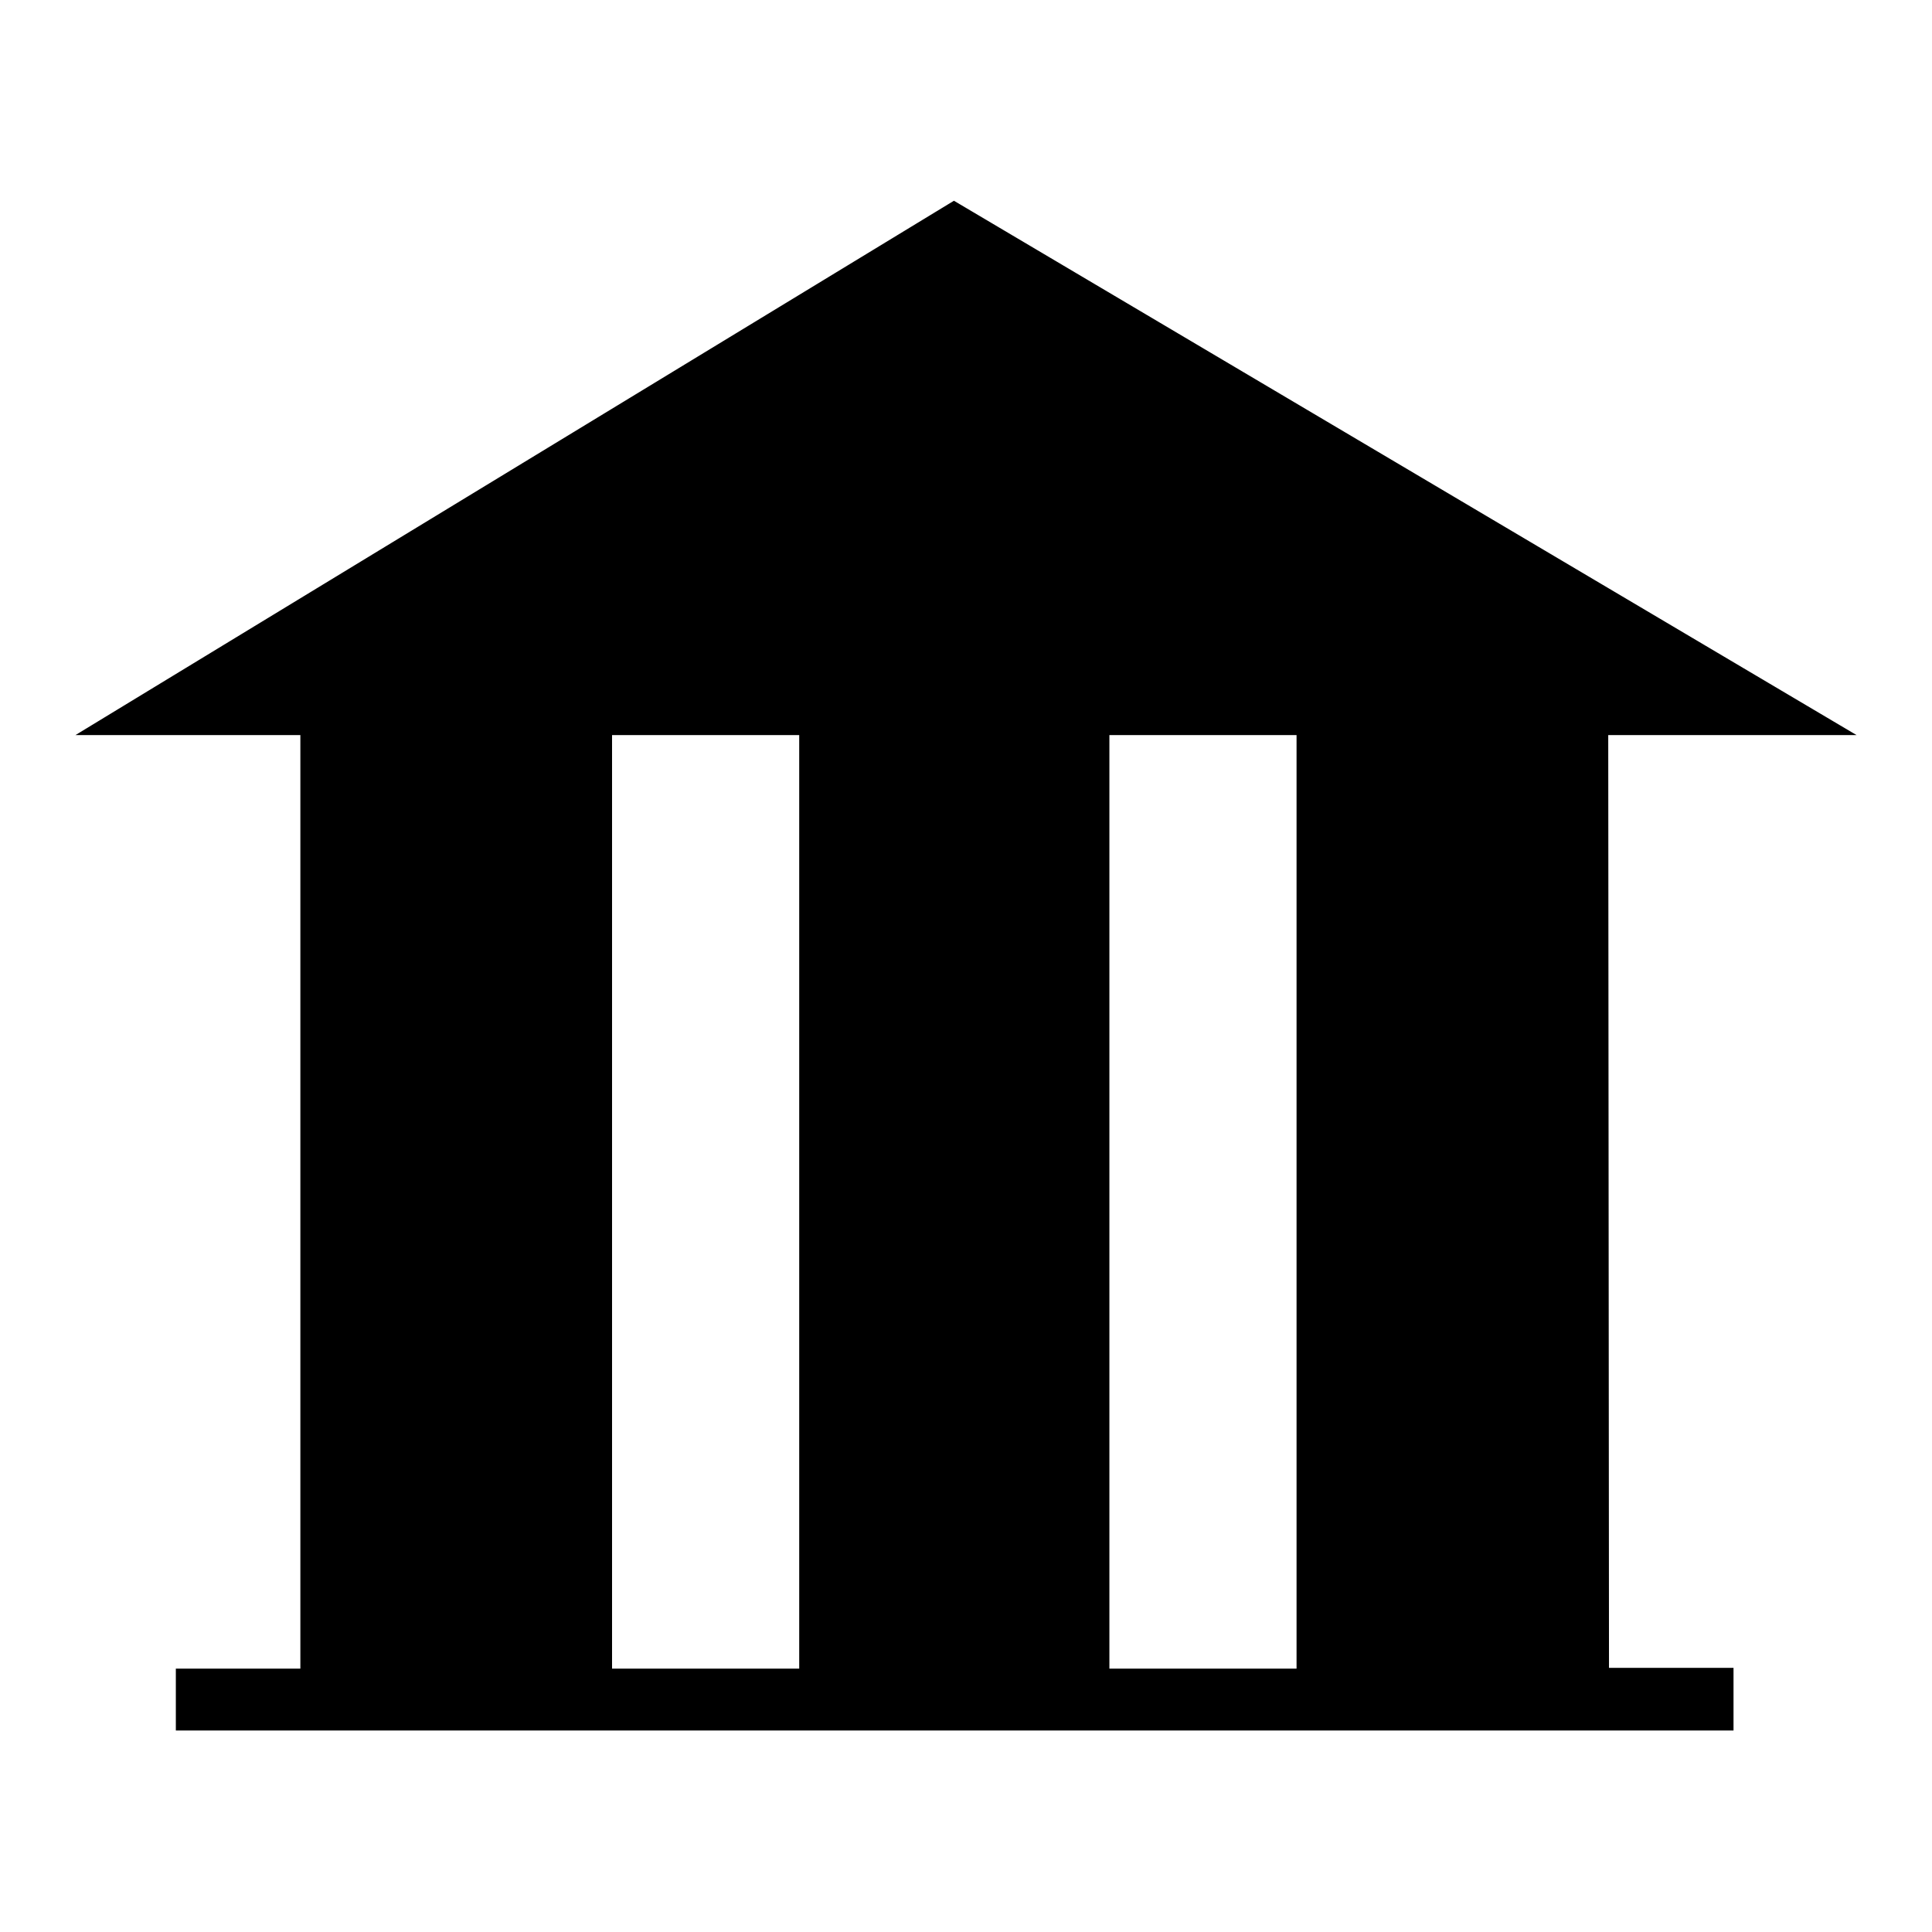
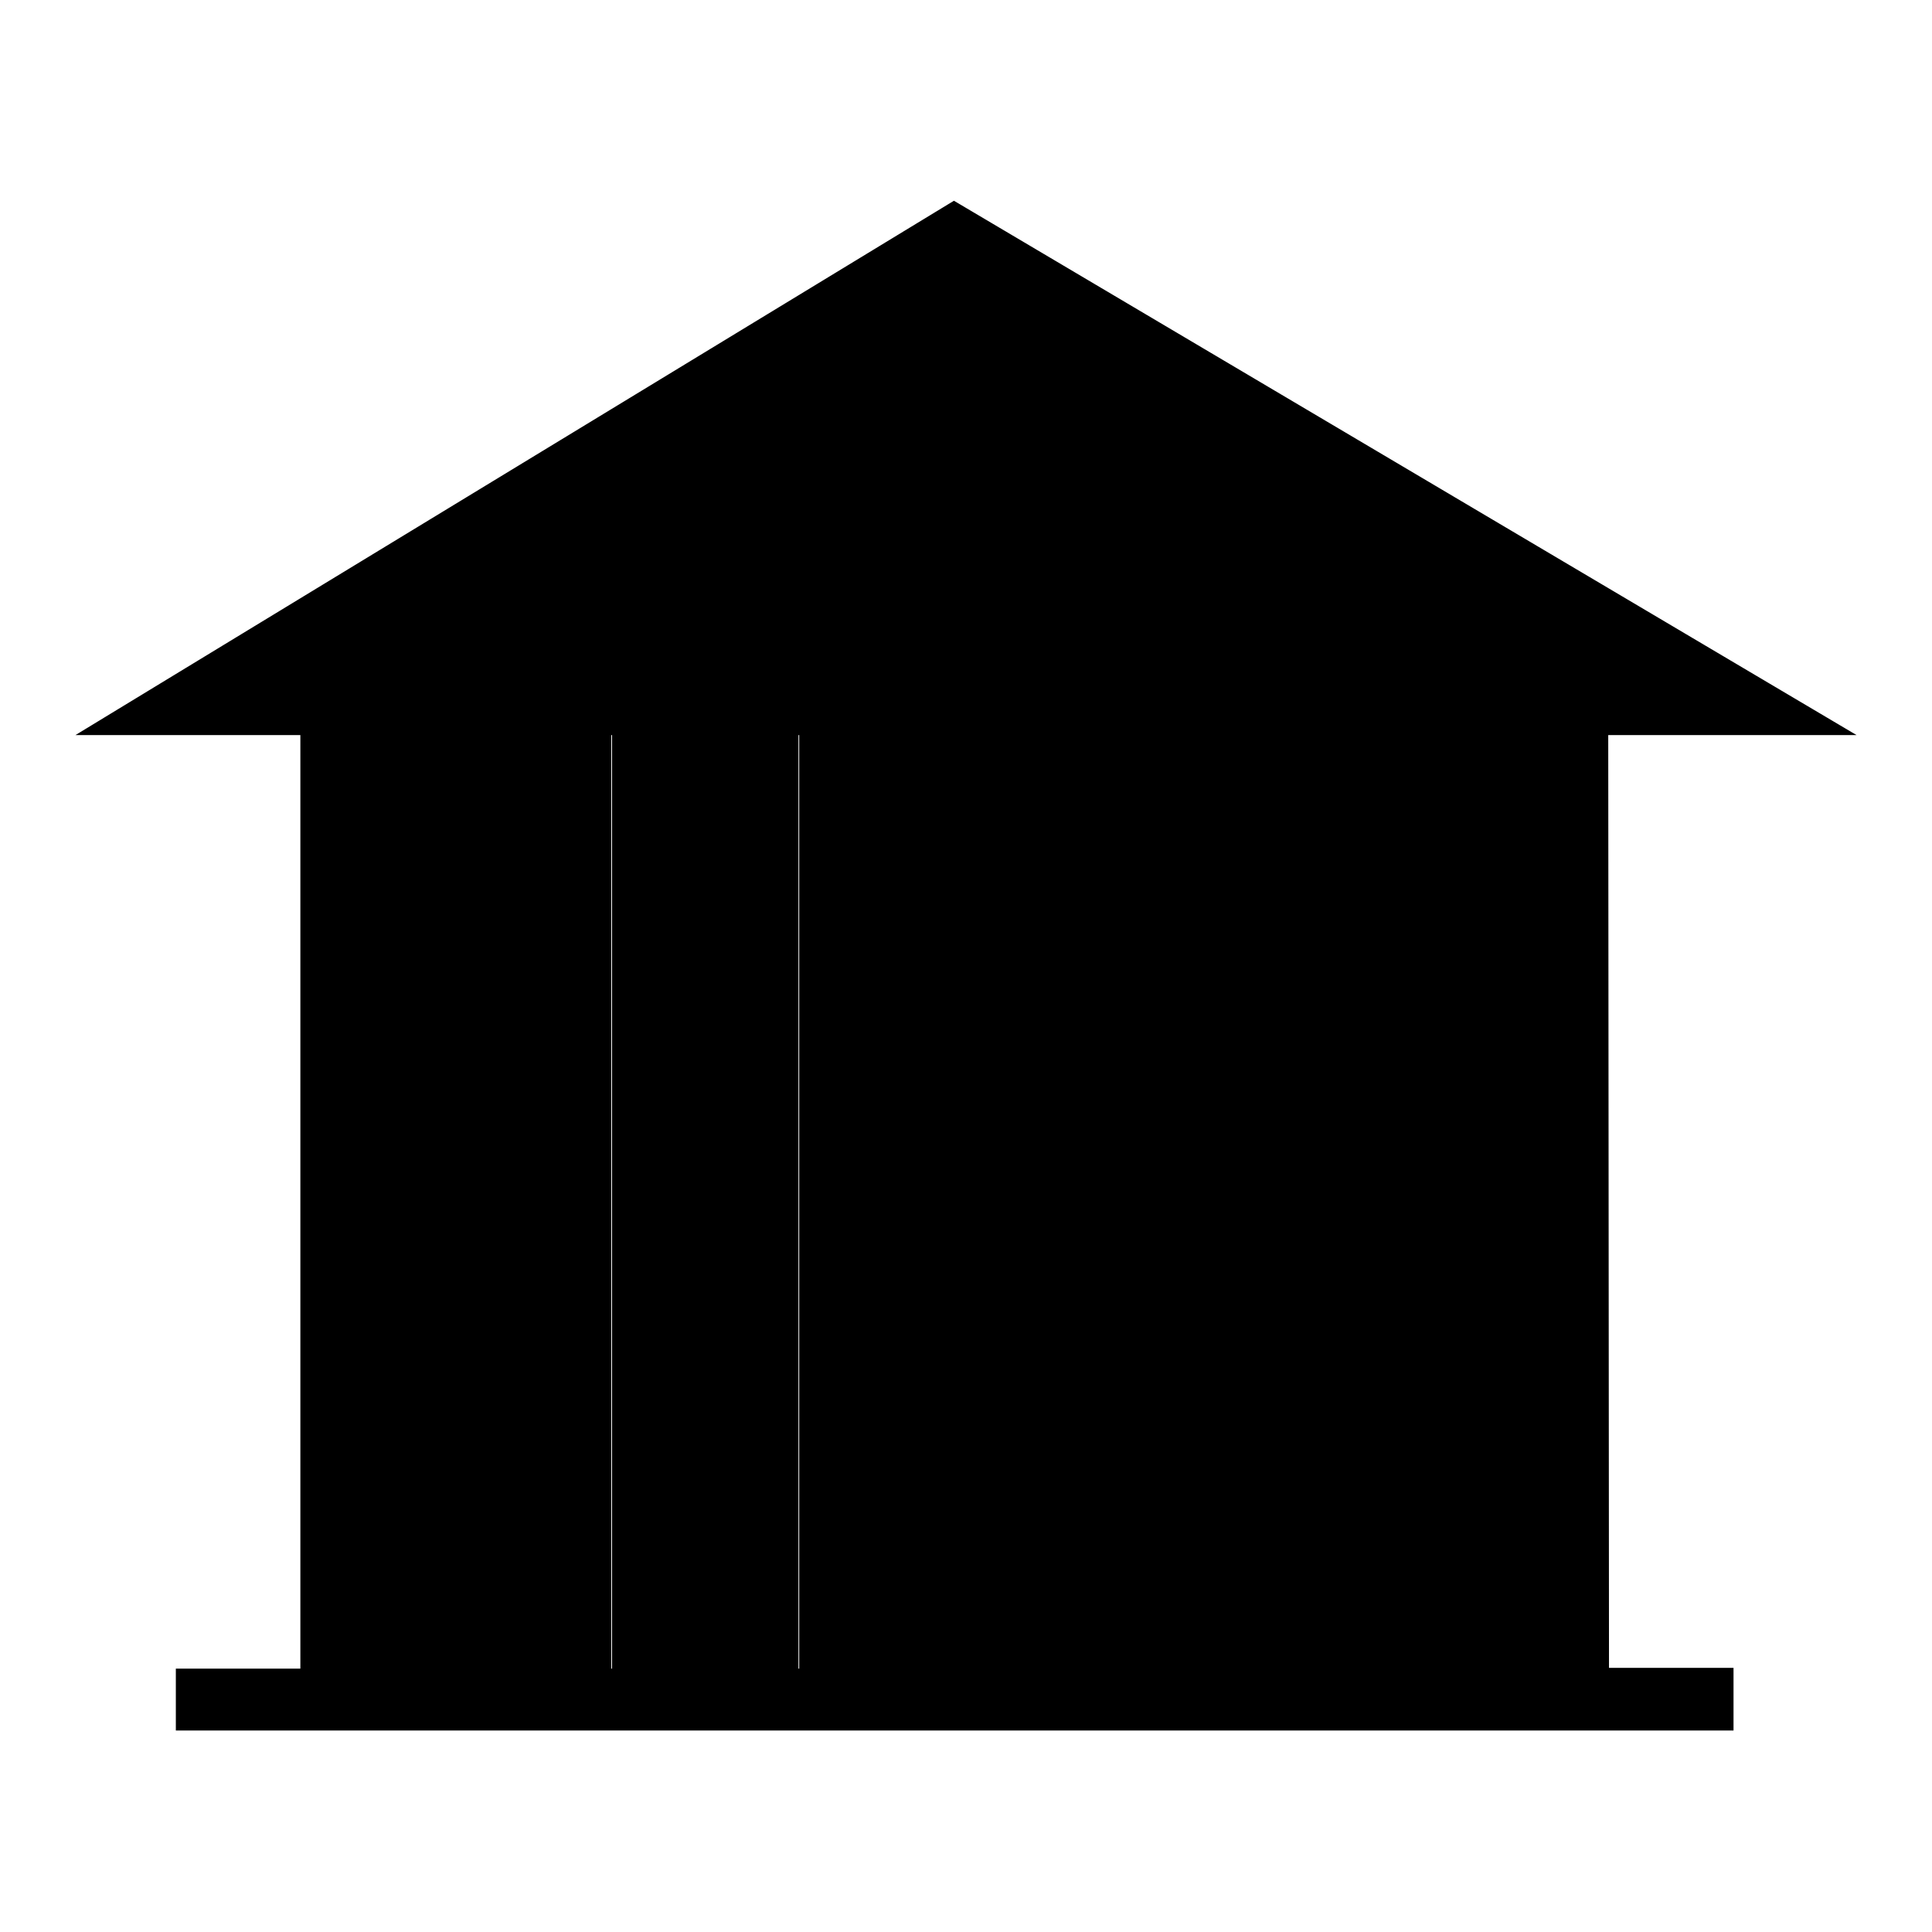
<svg xmlns="http://www.w3.org/2000/svg" version="1.1" x="0px" y="0px" viewBox="0 0 256 256" enable-background="new 0 0 256 256" xml:space="preserve">
  <g>
    <g>
-       <path fill="#000000" d="M213.1,97.4H246L126.4,26.6L10,97.4h29.8v123.7H23.3v8.2h16.5h41.3h24.8h41.3h24.7h41.3h16.5v-8.3h-16.5L213.1,97.4L213.1,97.4z M105.8,221.1H81.1V97.4h24.8V221.1z M171.8,221.1h-24.8V97.4h24.8V221.1z" />
+       <path fill="#000000" d="M213.1,97.4H246L126.4,26.6L10,97.4h29.8v123.7H23.3v8.2h16.5h41.3h24.8h41.3h24.7h41.3h16.5v-8.3h-16.5L213.1,97.4L213.1,97.4z M105.8,221.1H81.1V97.4h24.8V221.1z h-24.8V97.4h24.8V221.1z" />
    </g>
  </g>
</svg>